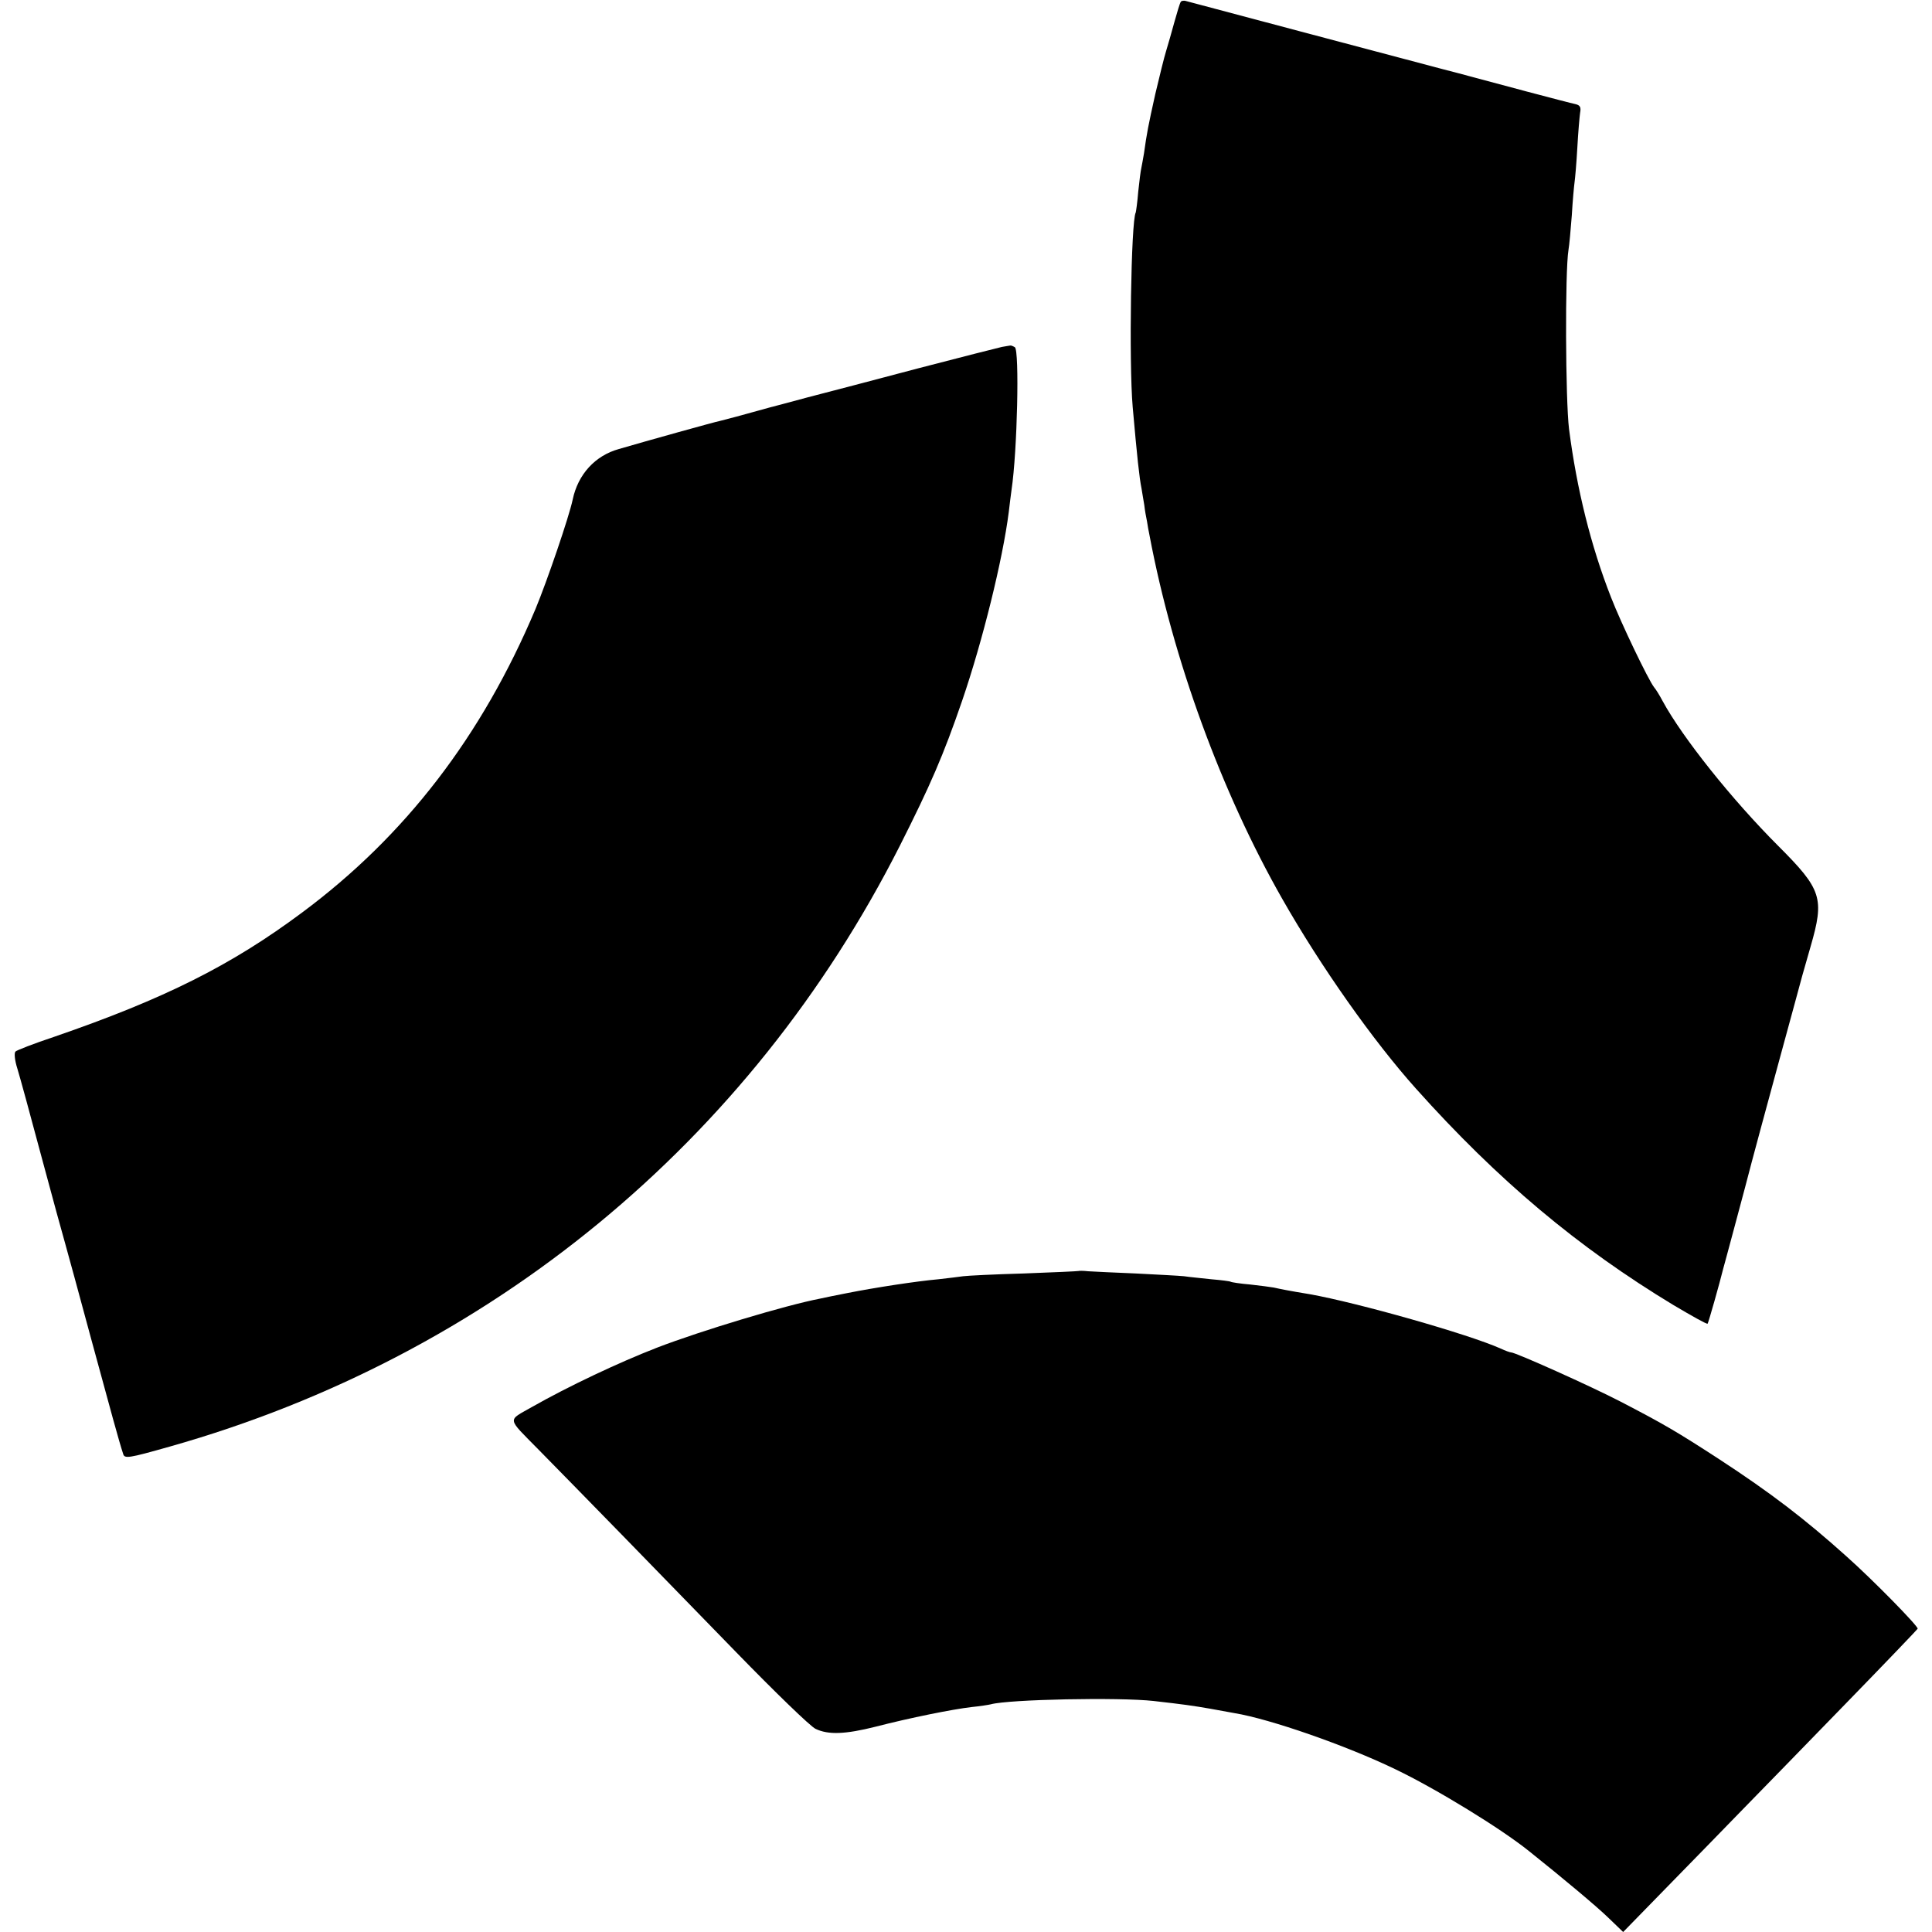
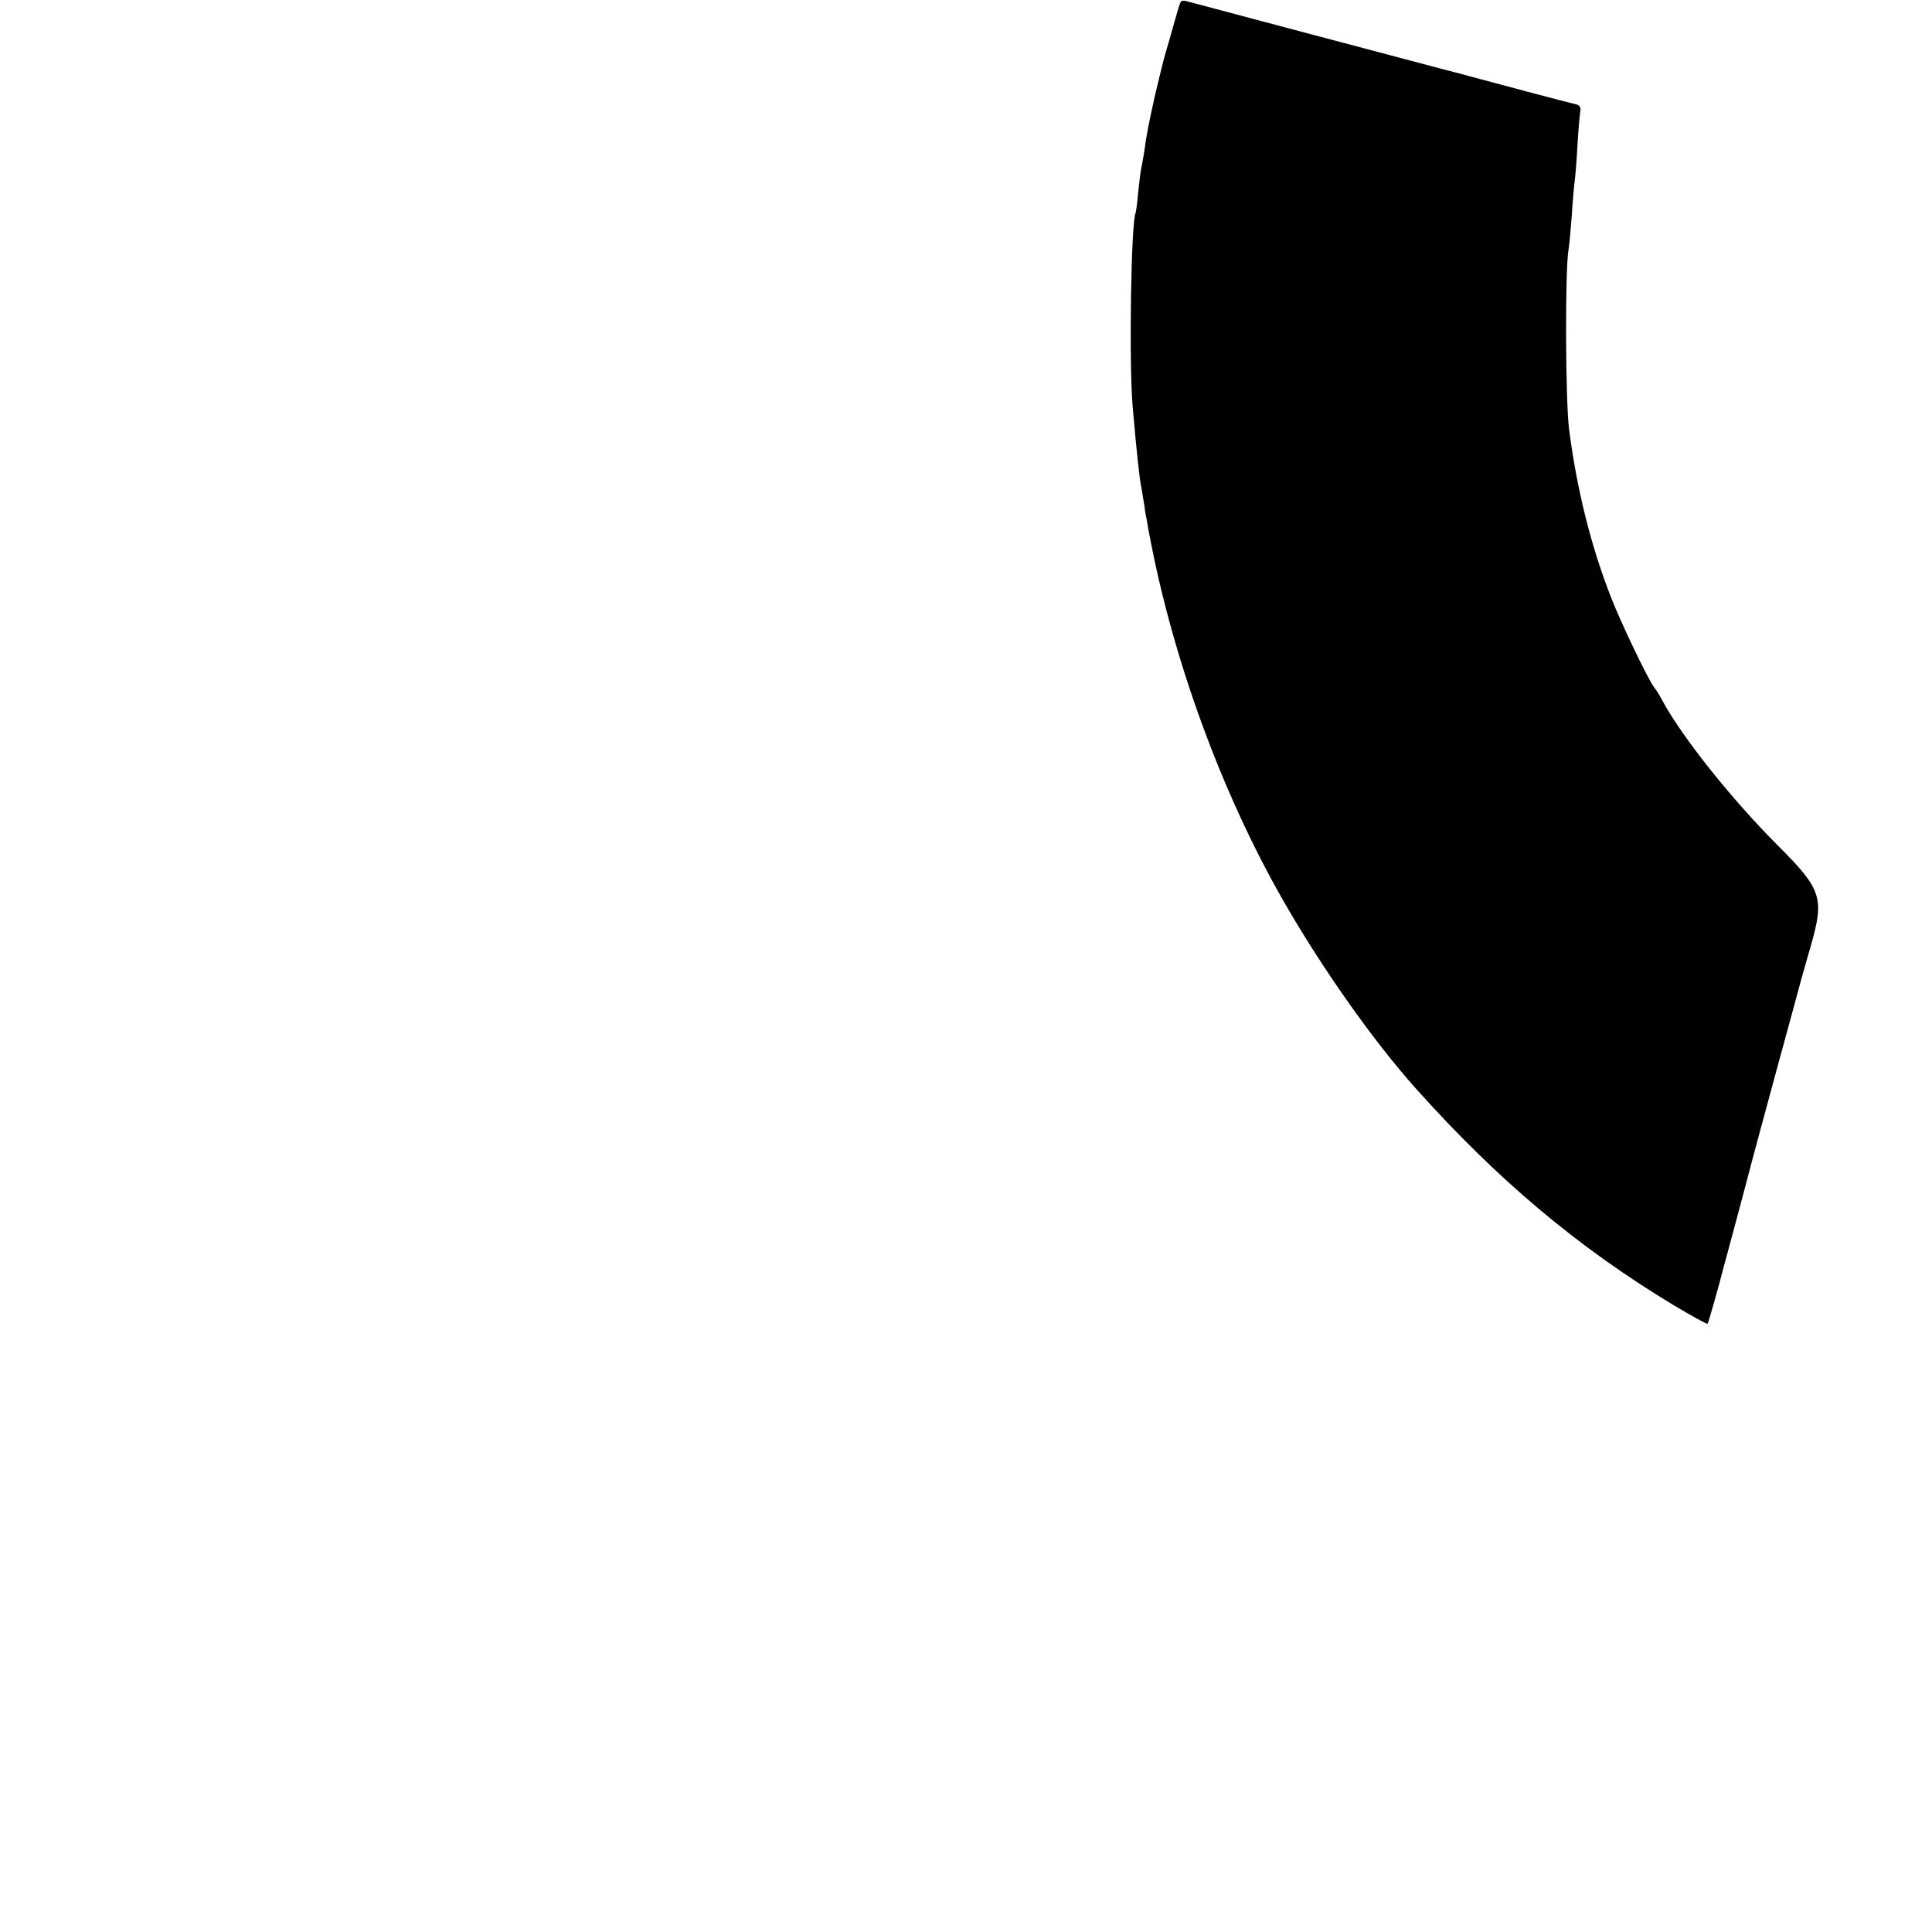
<svg xmlns="http://www.w3.org/2000/svg" version="1.0" width="700pt" height="700pt" viewBox="0 0 700 700" preserveAspectRatio="xMidYMid meet">
  <g transform="translate(0,700) scale(0.1,-0.1)" fill="#000000" stroke="none">
-     <path d="M4278 6993 c-3 -4 -13 -37 -23 -73 -10 -36 -23 -83 -30 -105 -7 -22 -24 -92 -39 -155 -26 -117 -31 -143 -41 -215 -4 -22 -8 -47 -10 -55 -2 -8 -7 -46 -11 -85 -3 -38 -8 -72 -9 -75 -17 -29 -25 -545 -11 -705 16 -181 24 -256 32 -295 2 -14 7 -41 10 -60 2 -19 7 -46 10 -60 2 -14 6 -36 9 -50 85 -450 260 -929 481 -1317 140 -246 330 -515 484 -687 298 -333 588 -576 934 -785 66 -39 121 -70 123 -67 3 3 44 148 57 201 2 6 8 30 15 55 7 25 35 131 63 235 27 105 84 314 125 465 41 151 79 289 83 305 5 17 18 64 30 105 51 176 41 207 -117 365 -169 169 -348 394 -419 525 -10 19 -24 42 -31 50 -21 27 -120 233 -156 326 -73 186 -124 392 -152 609 -13 105 -15 573 -2 650 3 17 8 73 12 125 3 52 8 106 10 120 2 14 7 70 10 125 3 55 8 112 10 126 4 21 0 28 -18 32 -17 3 -318 83 -387 102 -8 2 -51 14 -95 25 -151 40 -910 241 -927 246 -9 3 -18 1 -20 -3z" />
-     <path d="M3630 5743 c-14 -3 -151 -38 -305 -78 -154 -41 -334 -88 -400 -105 -66 -18 -127 -34 -135 -36 -96 -27 -168 -46 -181 -49 -17 -3 -268 -73 -367 -102 -86 -24 -148 -92 -167 -183 -13 -62 -93 -296 -135 -397 -194 -460 -471 -821 -845 -1099 -256 -191 -499 -313 -900 -451 -72 -24 -134 -48 -139 -53 -5 -5 -3 -31 7 -62 9 -29 48 -172 87 -318 39 -146 78 -287 86 -315 8 -27 50 -183 94 -345 71 -261 102 -375 116 -417 5 -19 18 -17 170 26 1159 328 2101 1104 2644 2176 111 220 158 328 226 526 74 216 147 511 169 684 3 28 8 64 10 80 21 140 29 506 12 517 -7 4 -14 7 -17 6 -3 0 -16 -3 -30 -5z" />
-     <path d="M3908 2395 c-2 -1 -91 -5 -198 -9 -107 -3 -206 -8 -220 -10 -14 -2 -54 -7 -90 -11 -79 -7 -229 -30 -330 -50 -41 -8 -85 -17 -98 -20 -125 -24 -431 -116 -592 -178 -139 -54 -321 -140 -453 -215 -89 -51 -92 -36 23 -153 129 -131 455 -465 718 -736 140 -144 269 -269 287 -277 46 -22 107 -20 218 8 124 32 278 63 347 71 30 3 62 8 70 10 65 18 466 26 590 12 106 -12 142 -17 205 -28 33 -6 73 -13 88 -16 128 -21 404 -117 582 -203 150 -72 383 -215 485 -297 124 -99 246 -201 288 -242 l53 -51 162 166 c89 91 212 217 272 279 61 62 227 233 370 380 143 147 261 270 263 274 3 8 -160 175 -259 263 -148 133 -273 229 -460 351 -154 100 -200 127 -358 209 -106 55 -380 178 -396 178 -4 0 -21 6 -38 14 -116 52 -518 166 -692 197 -74 12 -108 19 -130 24 -11 2 -49 7 -85 11 -36 3 -68 8 -71 10 -3 2 -34 6 -70 9 -35 4 -80 8 -99 11 -19 2 -98 6 -175 10 -77 3 -155 7 -172 8 -18 2 -34 2 -35 1z" />
+     <path d="M4278 6993 c-3 -4 -13 -37 -23 -73 -10 -36 -23 -83 -30 -105 -7 -22 -24 -92 -39 -155 -26 -117 -31 -143 -41 -215 -4 -22 -8 -47 -10 -55 -2 -8 -7 -46 -11 -85 -3 -38 -8 -72 -9 -75 -17 -29 -25 -545 -11 -705 16 -181 24 -256 32 -295 2 -14 7 -41 10 -60 2 -19 7 -46 10 -60 2 -14 6 -36 9 -50 85 -450 260 -929 481 -1317 140 -246 330 -515 484 -687 298 -333 588 -576 934 -785 66 -39 121 -70 123 -67 3 3 44 148 57 201 2 6 8 30 15 55 7 25 35 131 63 235 27 105 84 314 125 465 41 151 79 289 83 305 5 17 18 64 30 105 51 176 41 207 -117 365 -169 169 -348 394 -419 525 -10 19 -24 42 -31 50 -21 27 -120 233 -156 326 -73 186 -124 392 -152 609 -13 105 -15 573 -2 650 3 17 8 73 12 125 3 52 8 106 10 120 2 14 7 70 10 125 3 55 8 112 10 126 4 21 0 28 -18 32 -17 3 -318 83 -387 102 -8 2 -51 14 -95 25 -151 40 -910 241 -927 246 -9 3 -18 1 -20 -3" />
  </g>
</svg>